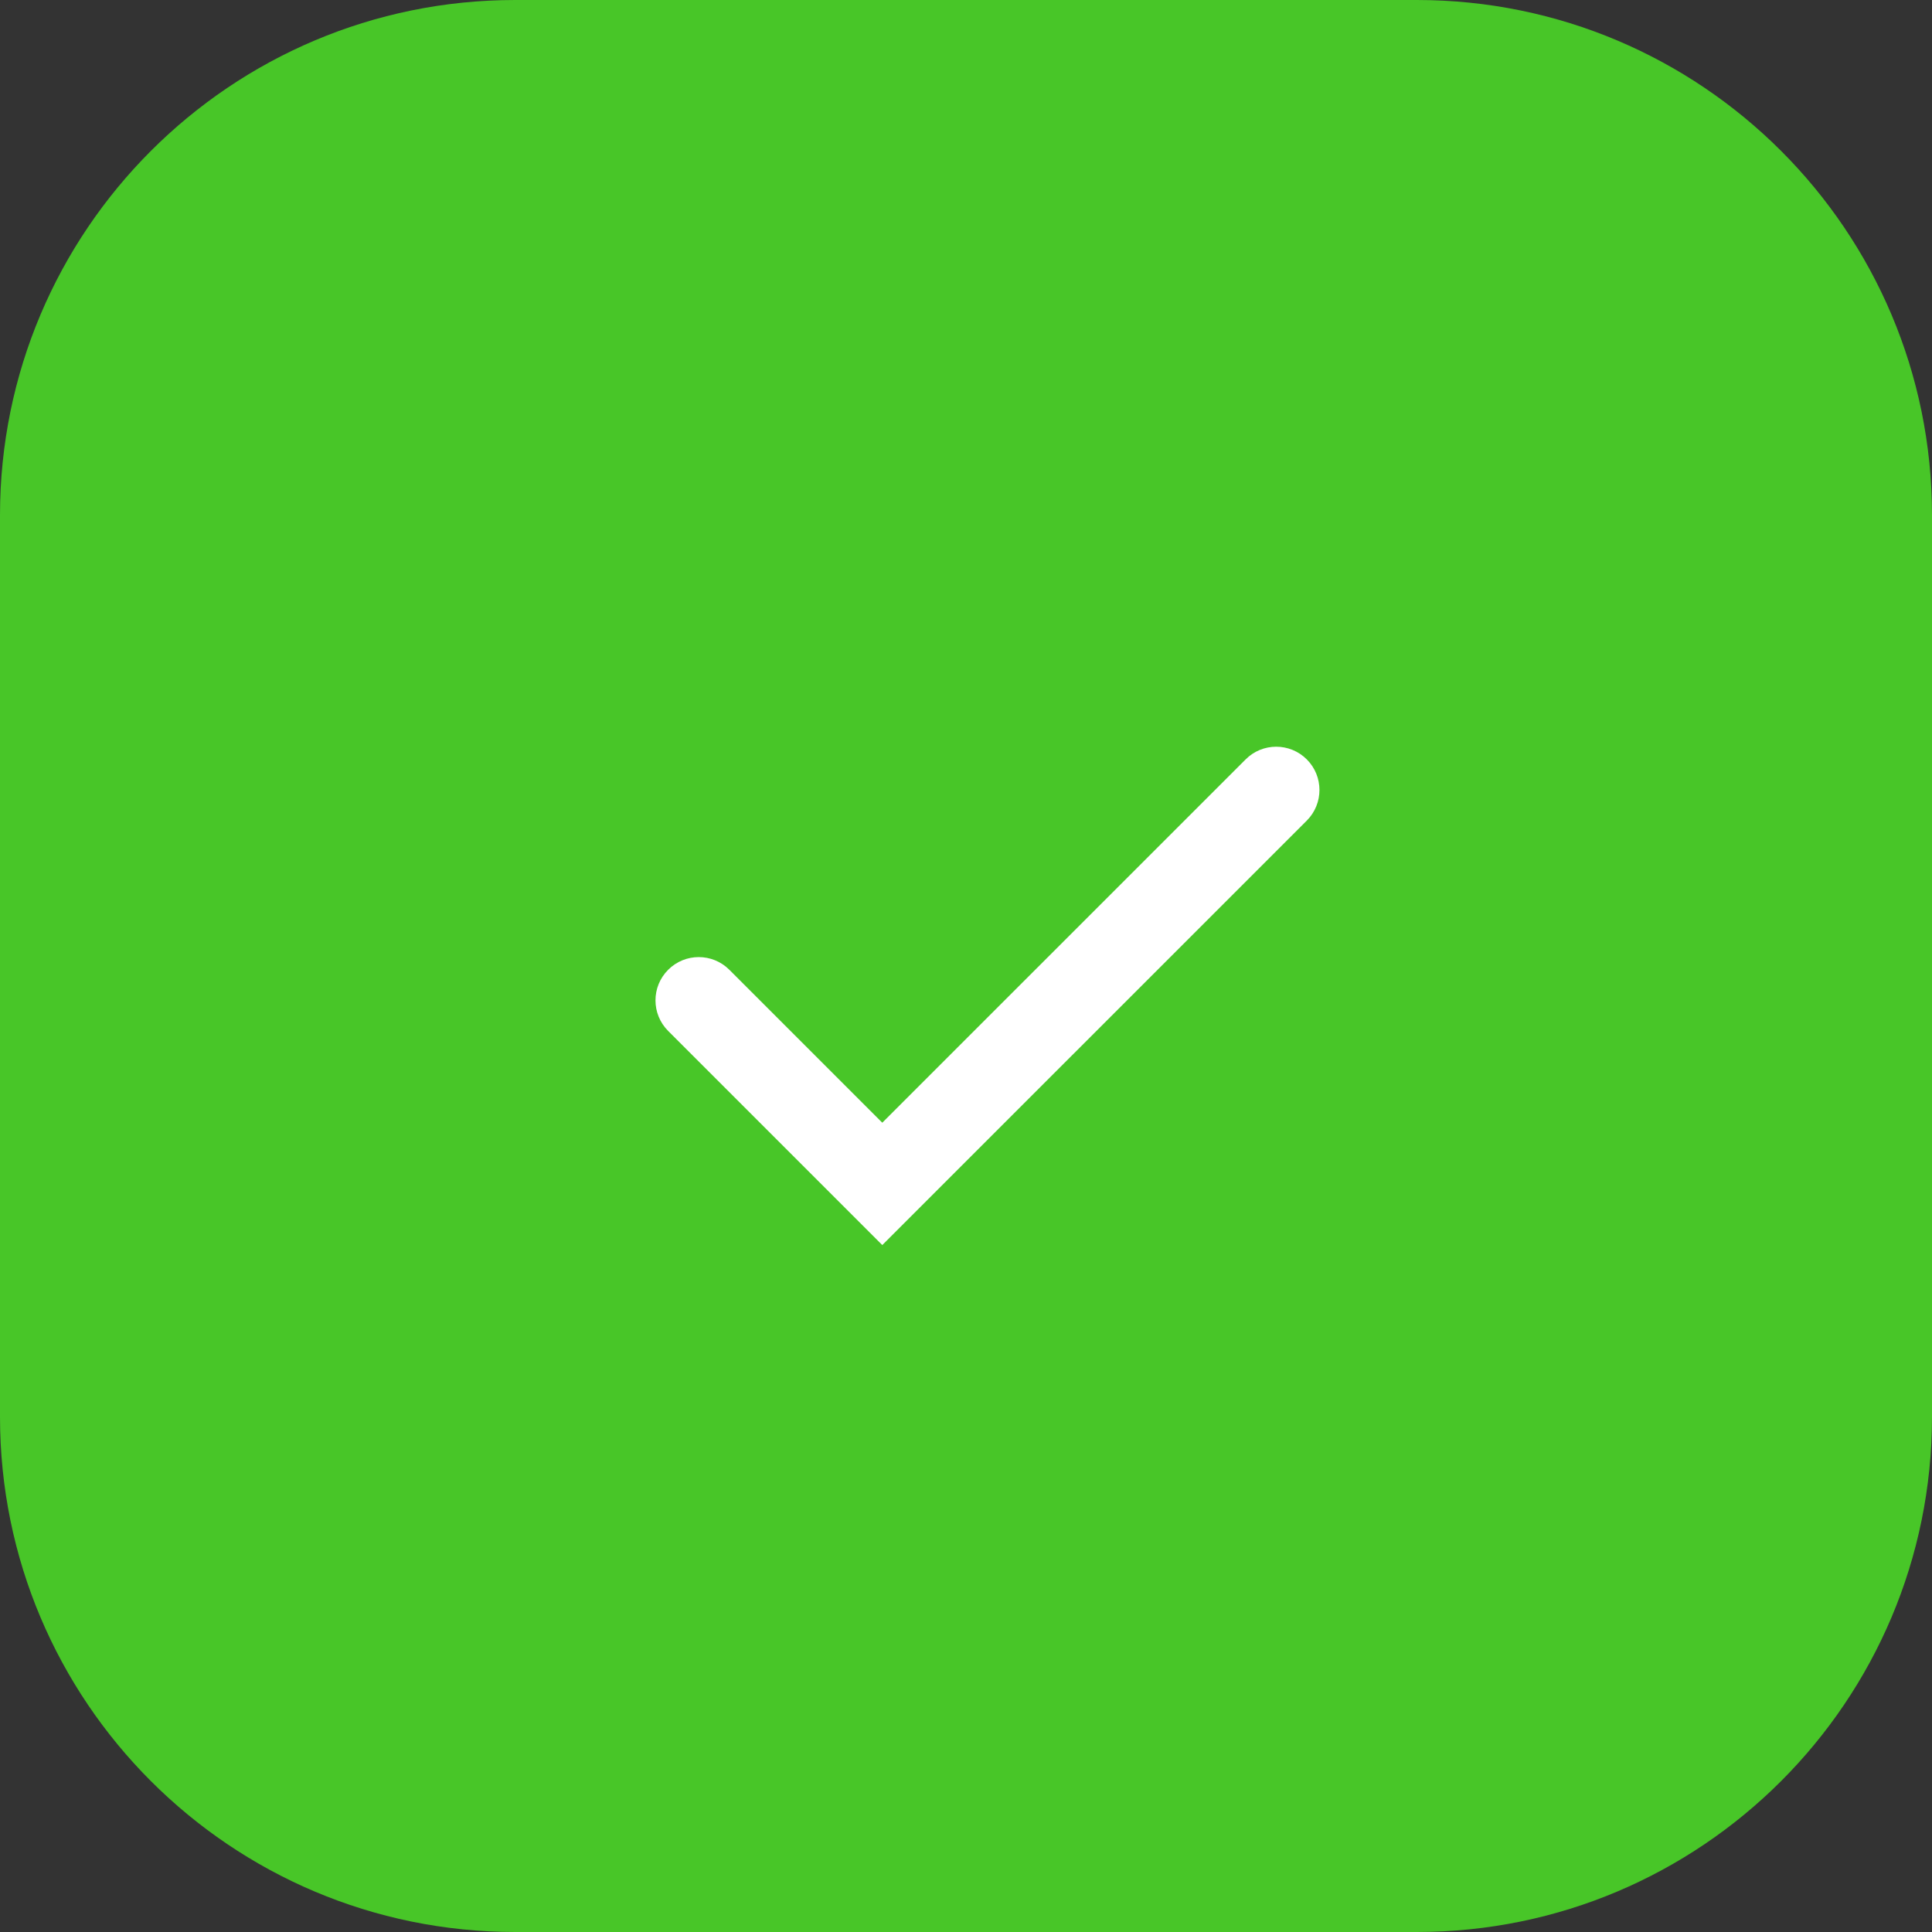
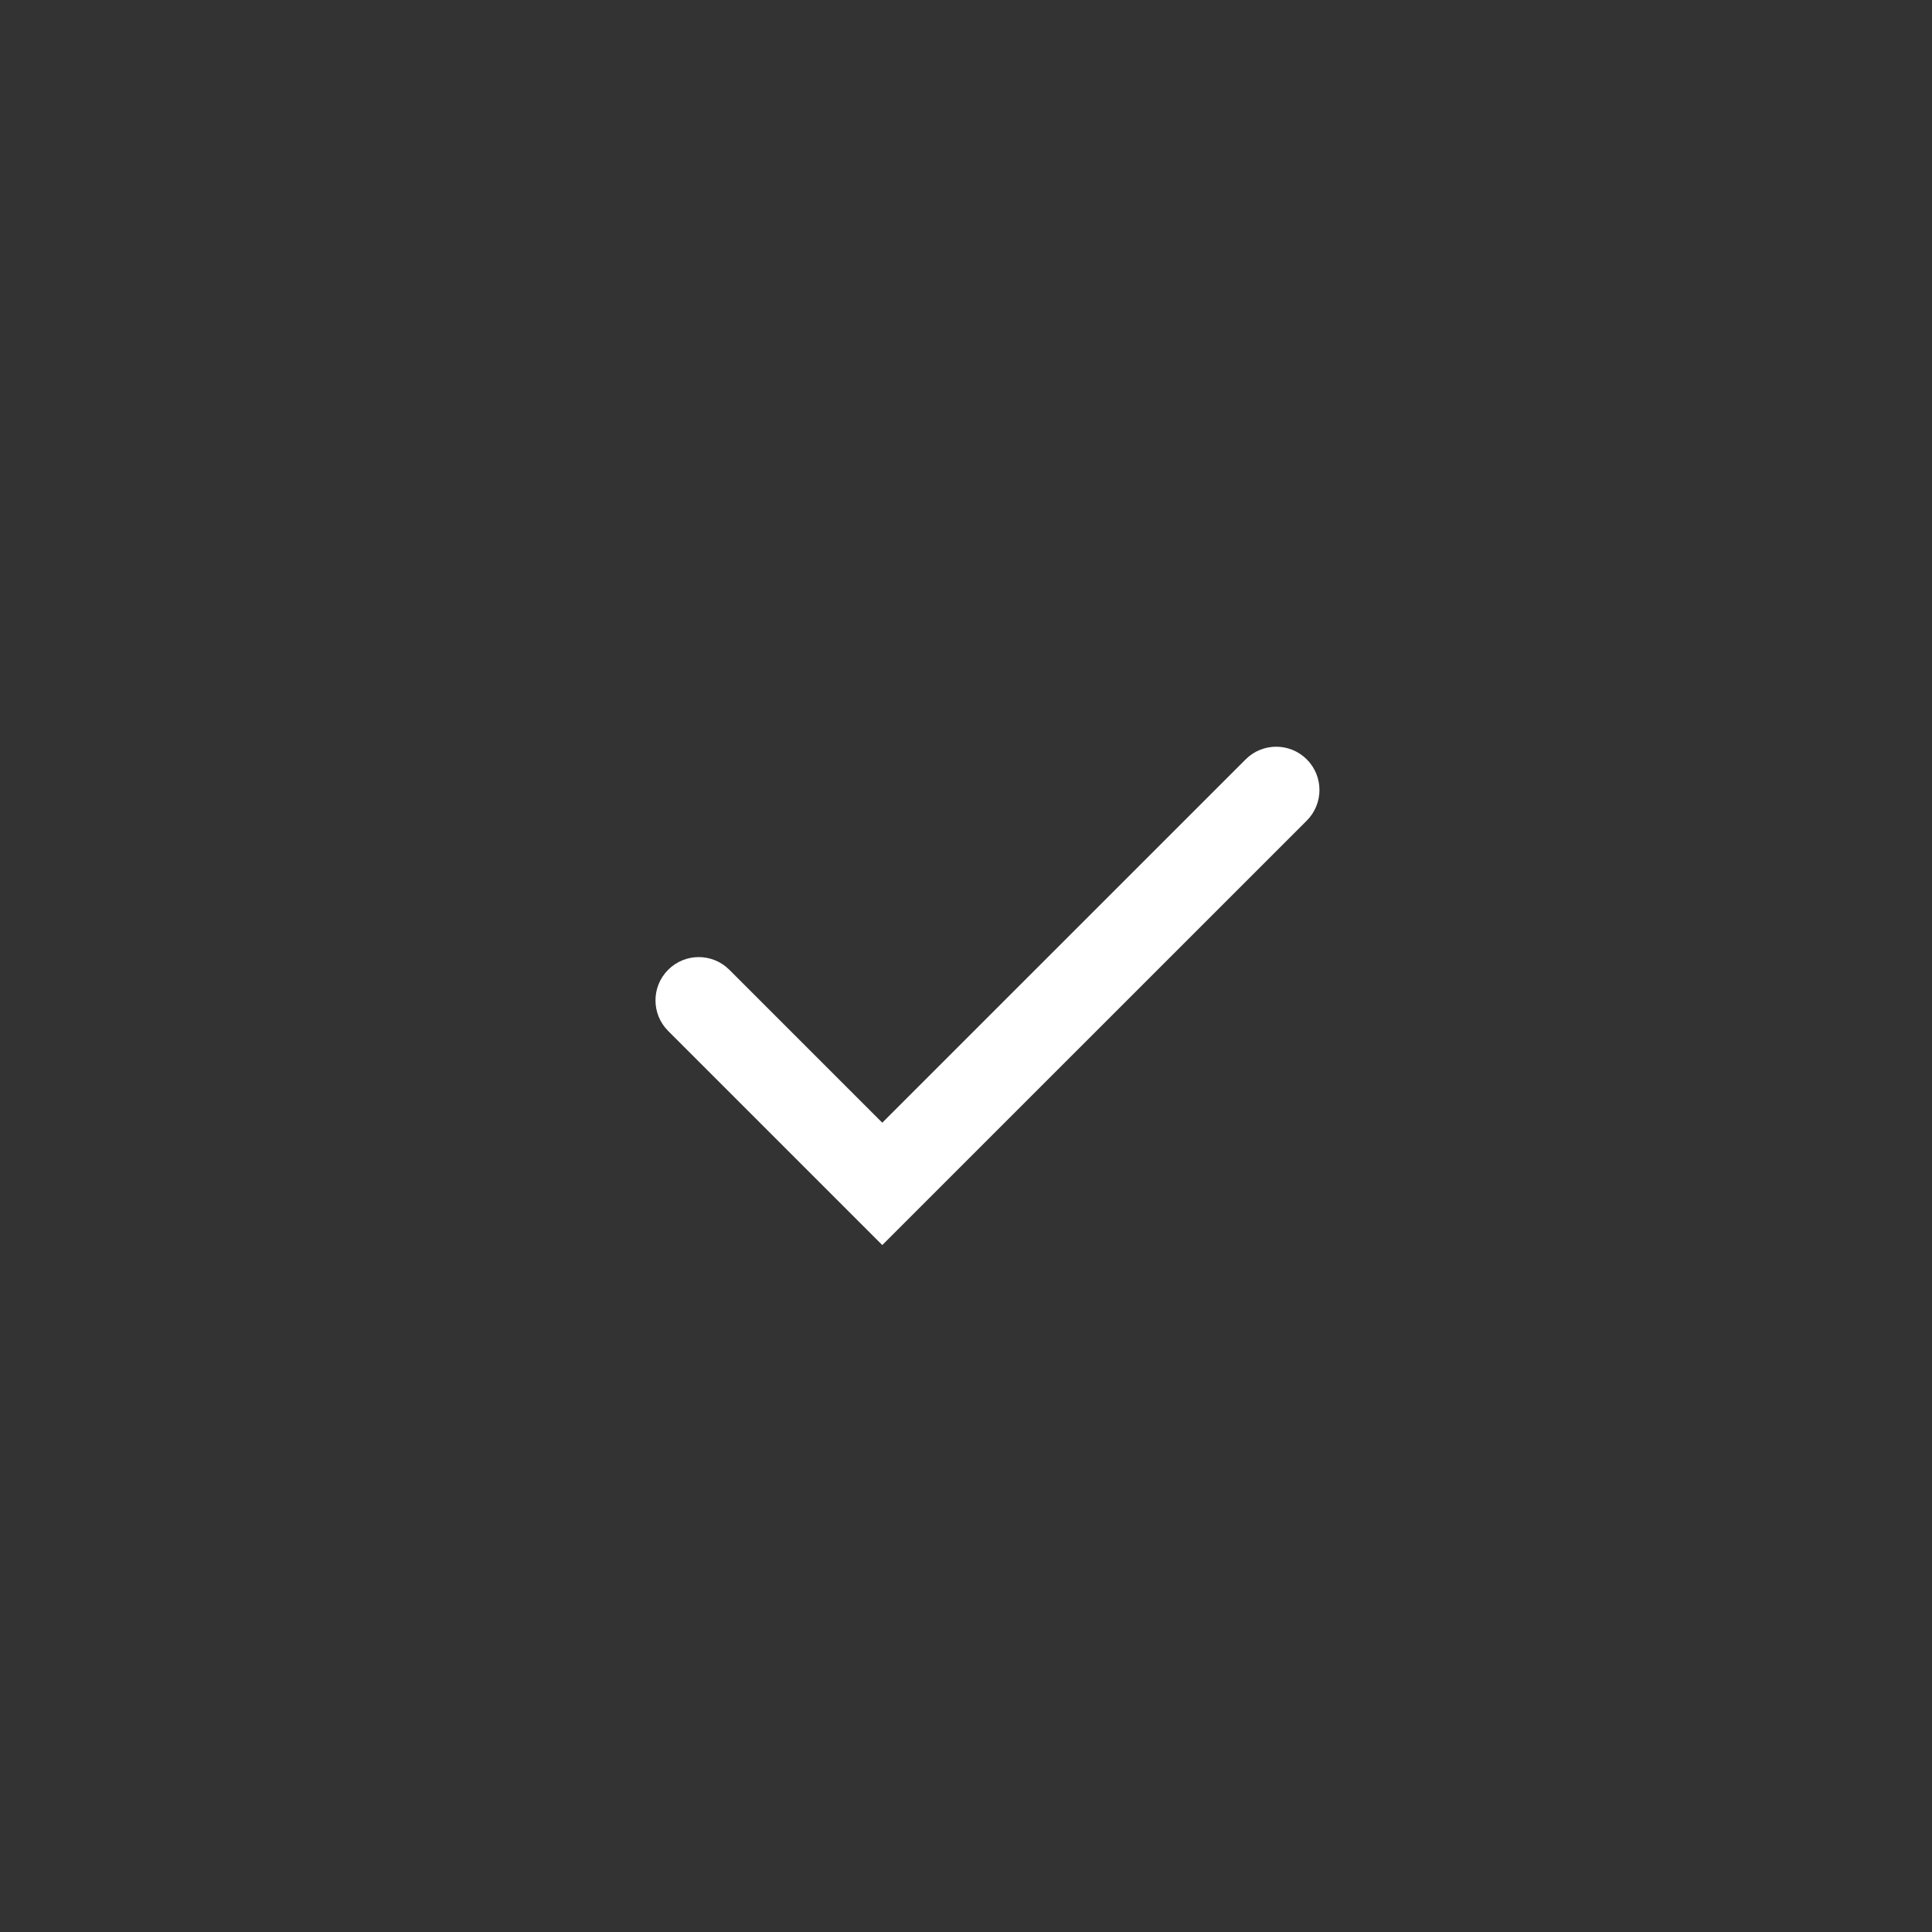
<svg xmlns="http://www.w3.org/2000/svg" width="45" height="45" viewBox="0 0 45 45" fill="none">
  <rect x="0" y="0" width="45" height="45" fill="#333333" stroke="none" />
-   <path d="M33 0H12C5.373 0 0 5.373 0 12V33C0 39.627 5.373 45 12 45H33C39.627 45 45 39.627 45 33V12C45 5.373 39.627 0 33 0Z" fill="#48C628" />
  <path d="M20.55 29L15.563 24.013C15.169 23.619 15.169 22.981 15.563 22.588C15.956 22.194 16.594 22.194 16.988 22.588L20.55 26.15L29.013 17.688C29.406 17.294 30.044 17.294 30.438 17.688C30.831 18.081 30.831 18.719 30.438 19.113L20.55 29Z" fill="white" />
</svg>